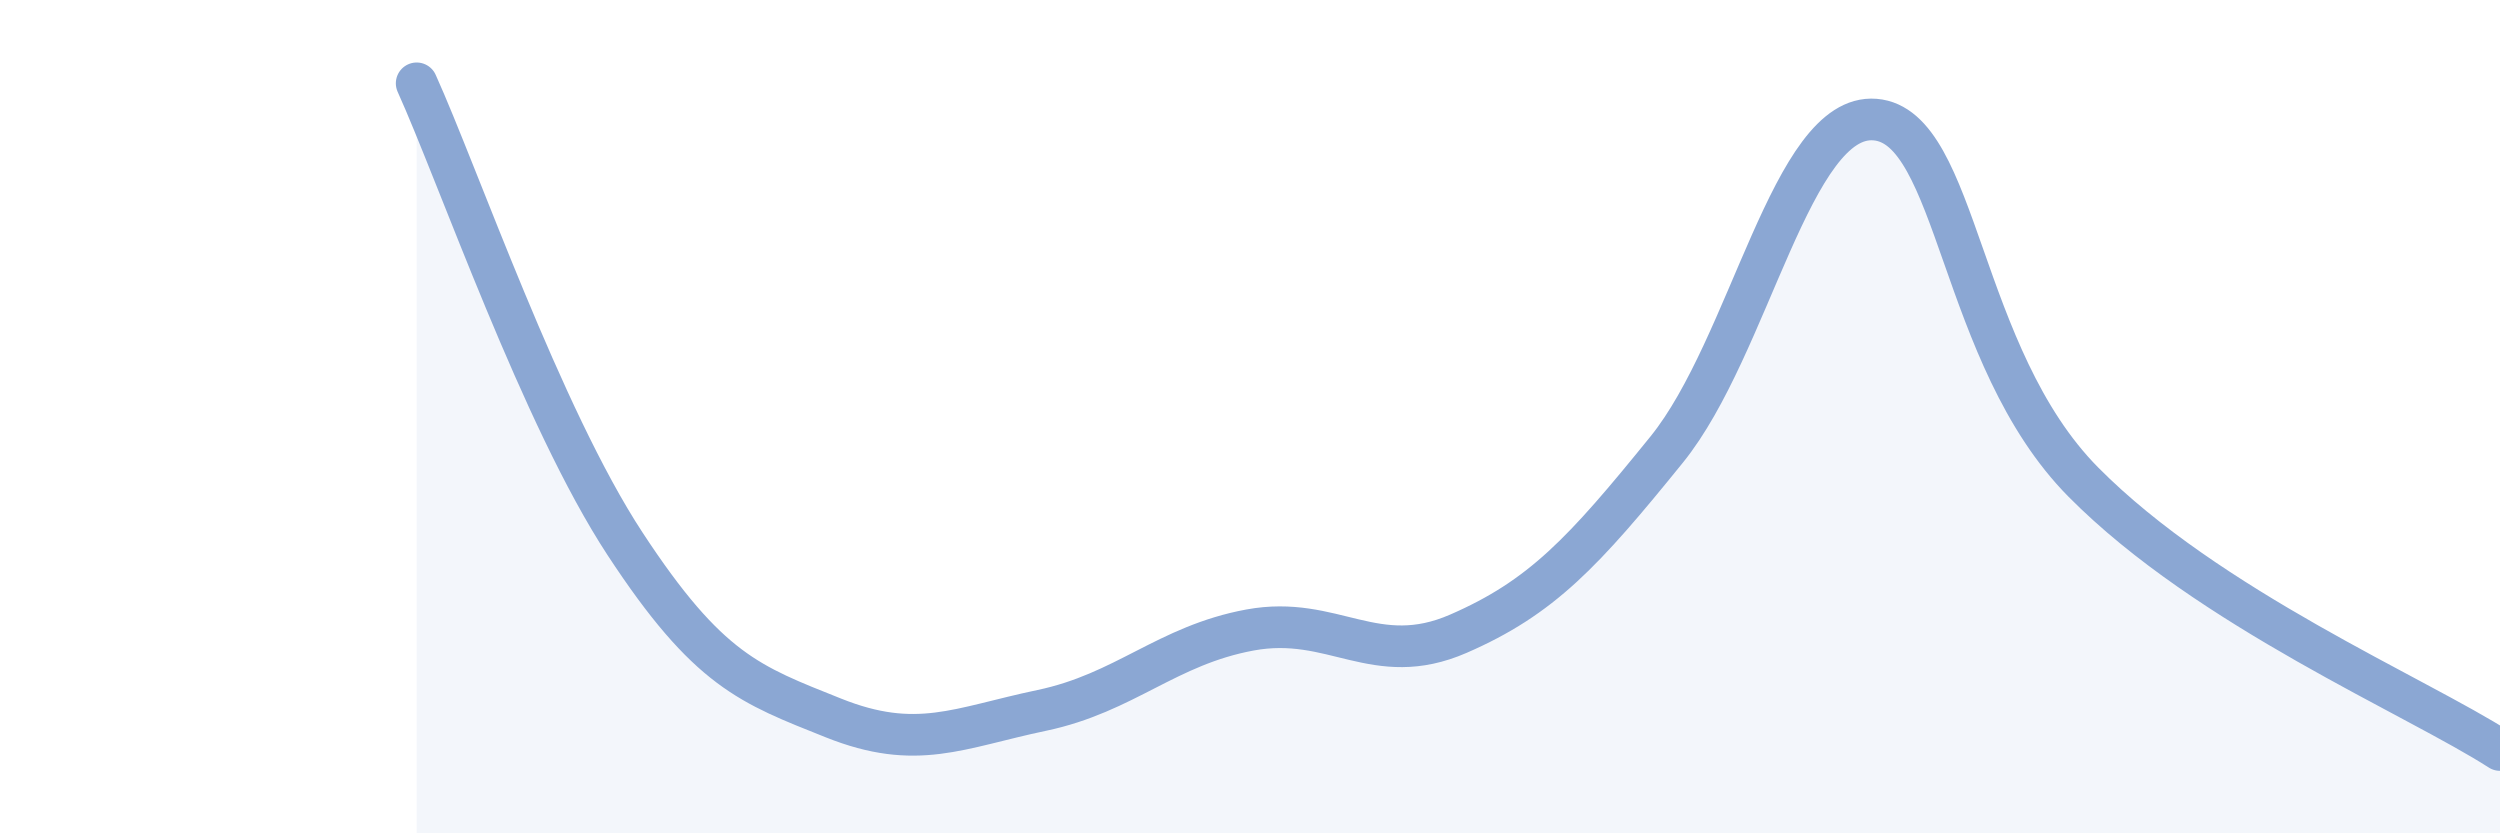
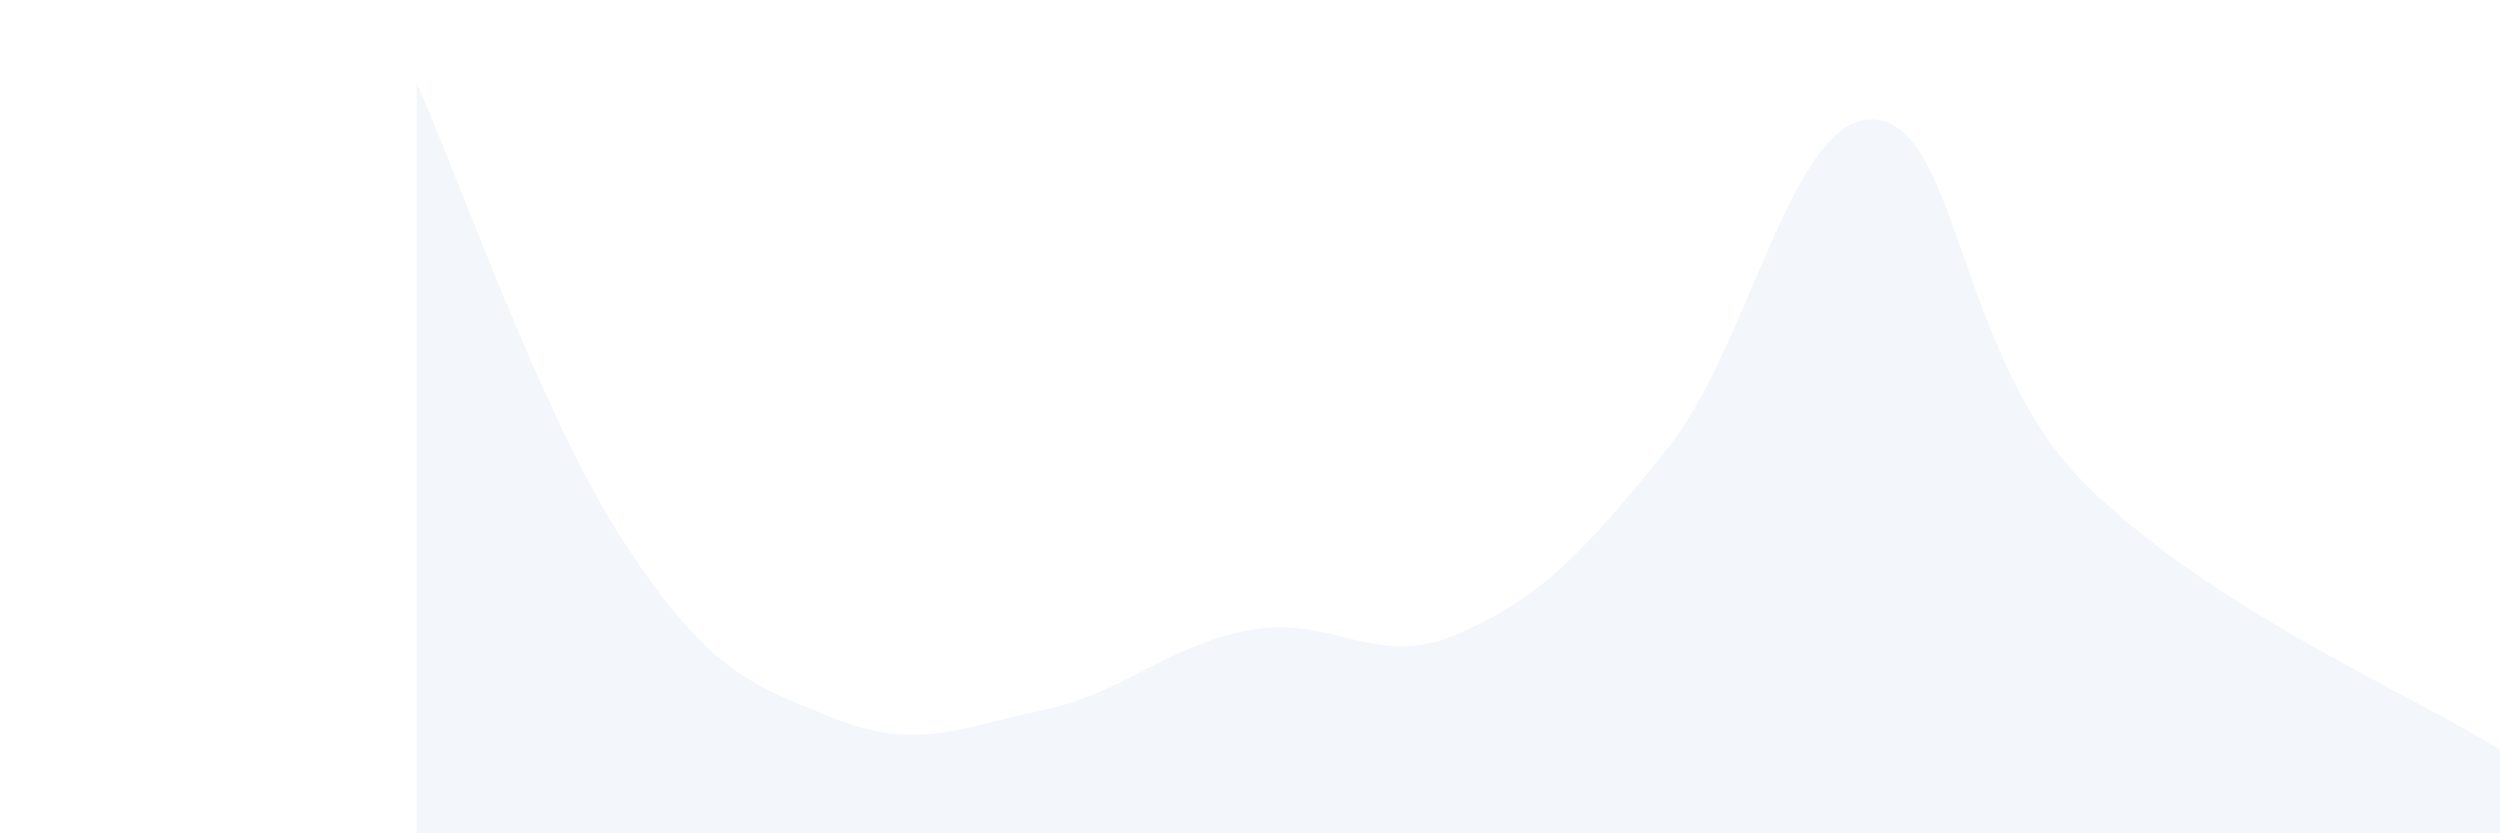
<svg xmlns="http://www.w3.org/2000/svg" width="60" height="20" viewBox="0 0 60 20">
  <path d="M 10,2 C 11,4.21 13,10 15,13.05 C 17,16.1 18,16.43 20,17.23 C 22,18.03 23,17.47 25,17.05 C 27,16.63 28,15.49 30,15.12 C 32,14.75 33,16.08 35,15.21 C 37,14.34 38,13.26 40,10.79 C 42,8.32 43,2.71 45,2.87 C 47,3.03 47,8.54 50,11.57 C 53,14.6 58,16.71 60,18L60 20L10 20Z" fill="#8ba7d3" opacity="0.1" stroke-linecap="round" stroke-linejoin="round" />
-   <path d="M 10,2 C 11,4.21 13,10 15,13.05 C 17,16.1 18,16.43 20,17.23 C 22,18.03 23,17.47 25,17.05 C 27,16.63 28,15.49 30,15.12 C 32,14.75 33,16.08 35,15.21 C 37,14.34 38,13.26 40,10.79 C 42,8.32 43,2.71 45,2.87 C 47,3.03 47,8.54 50,11.57 C 53,14.6 58,16.71 60,18" stroke="#8ba7d3" stroke-width="1" fill="none" stroke-linecap="round" stroke-linejoin="round" />
</svg>